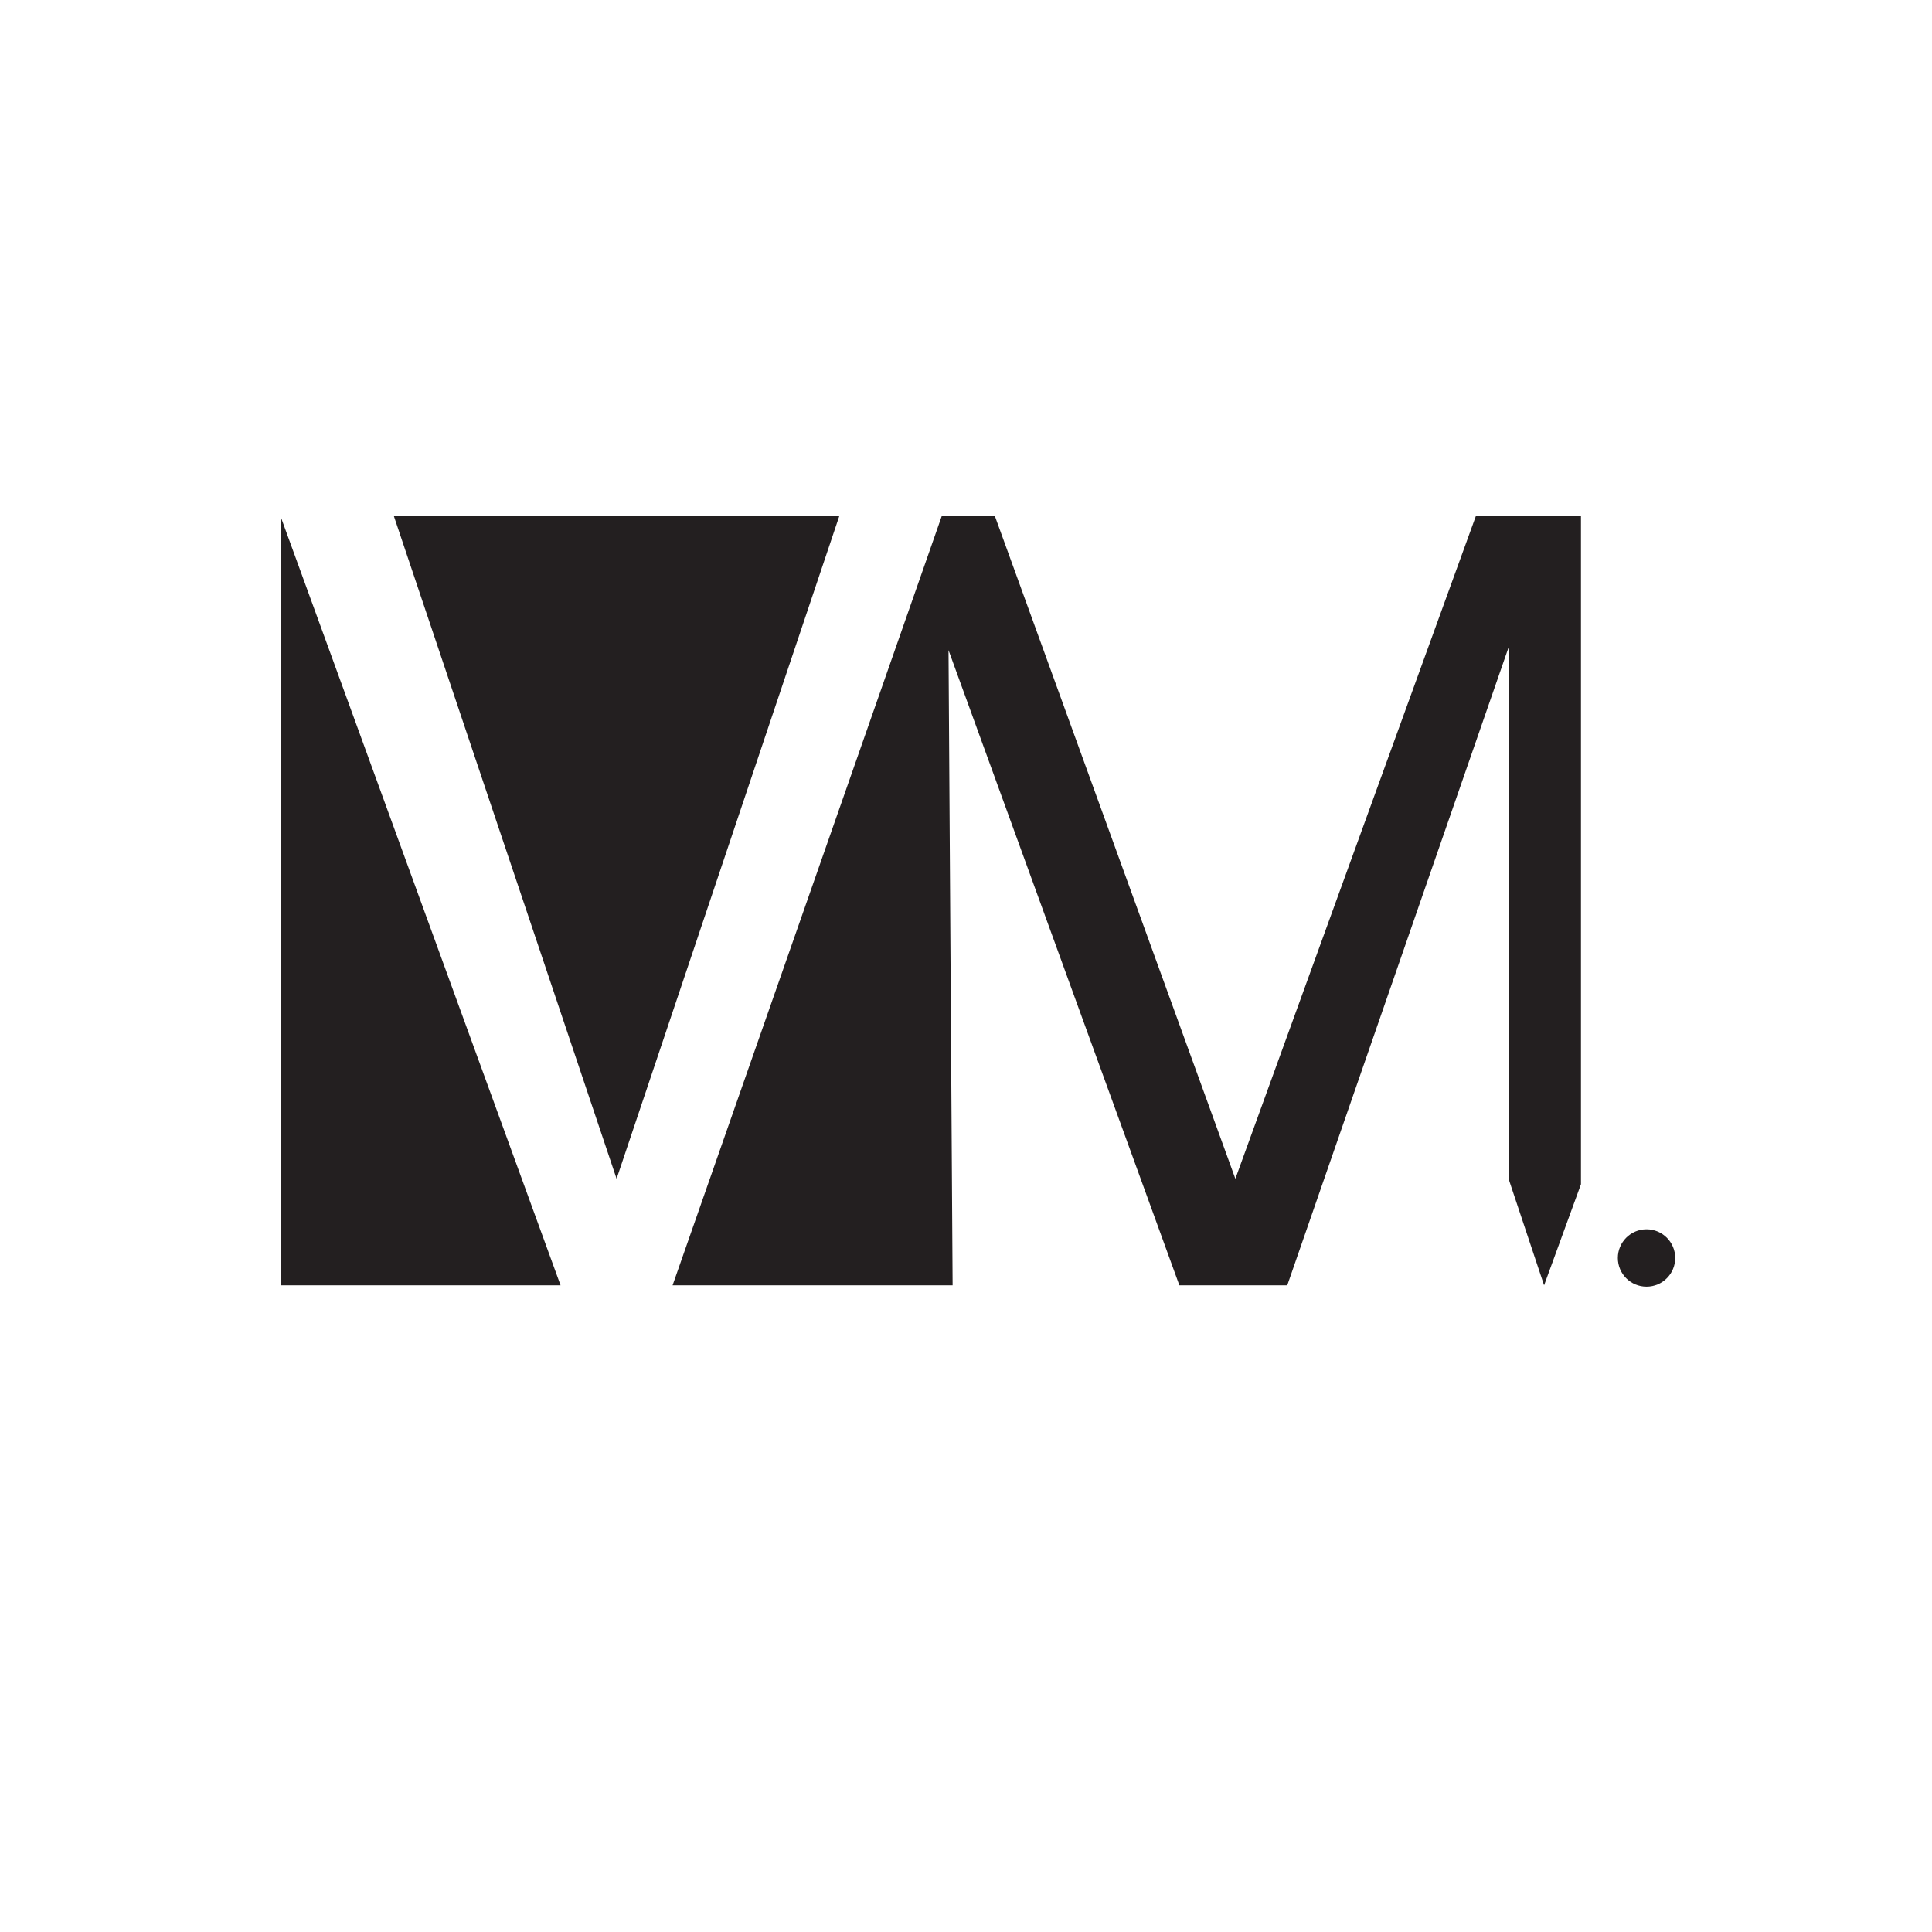
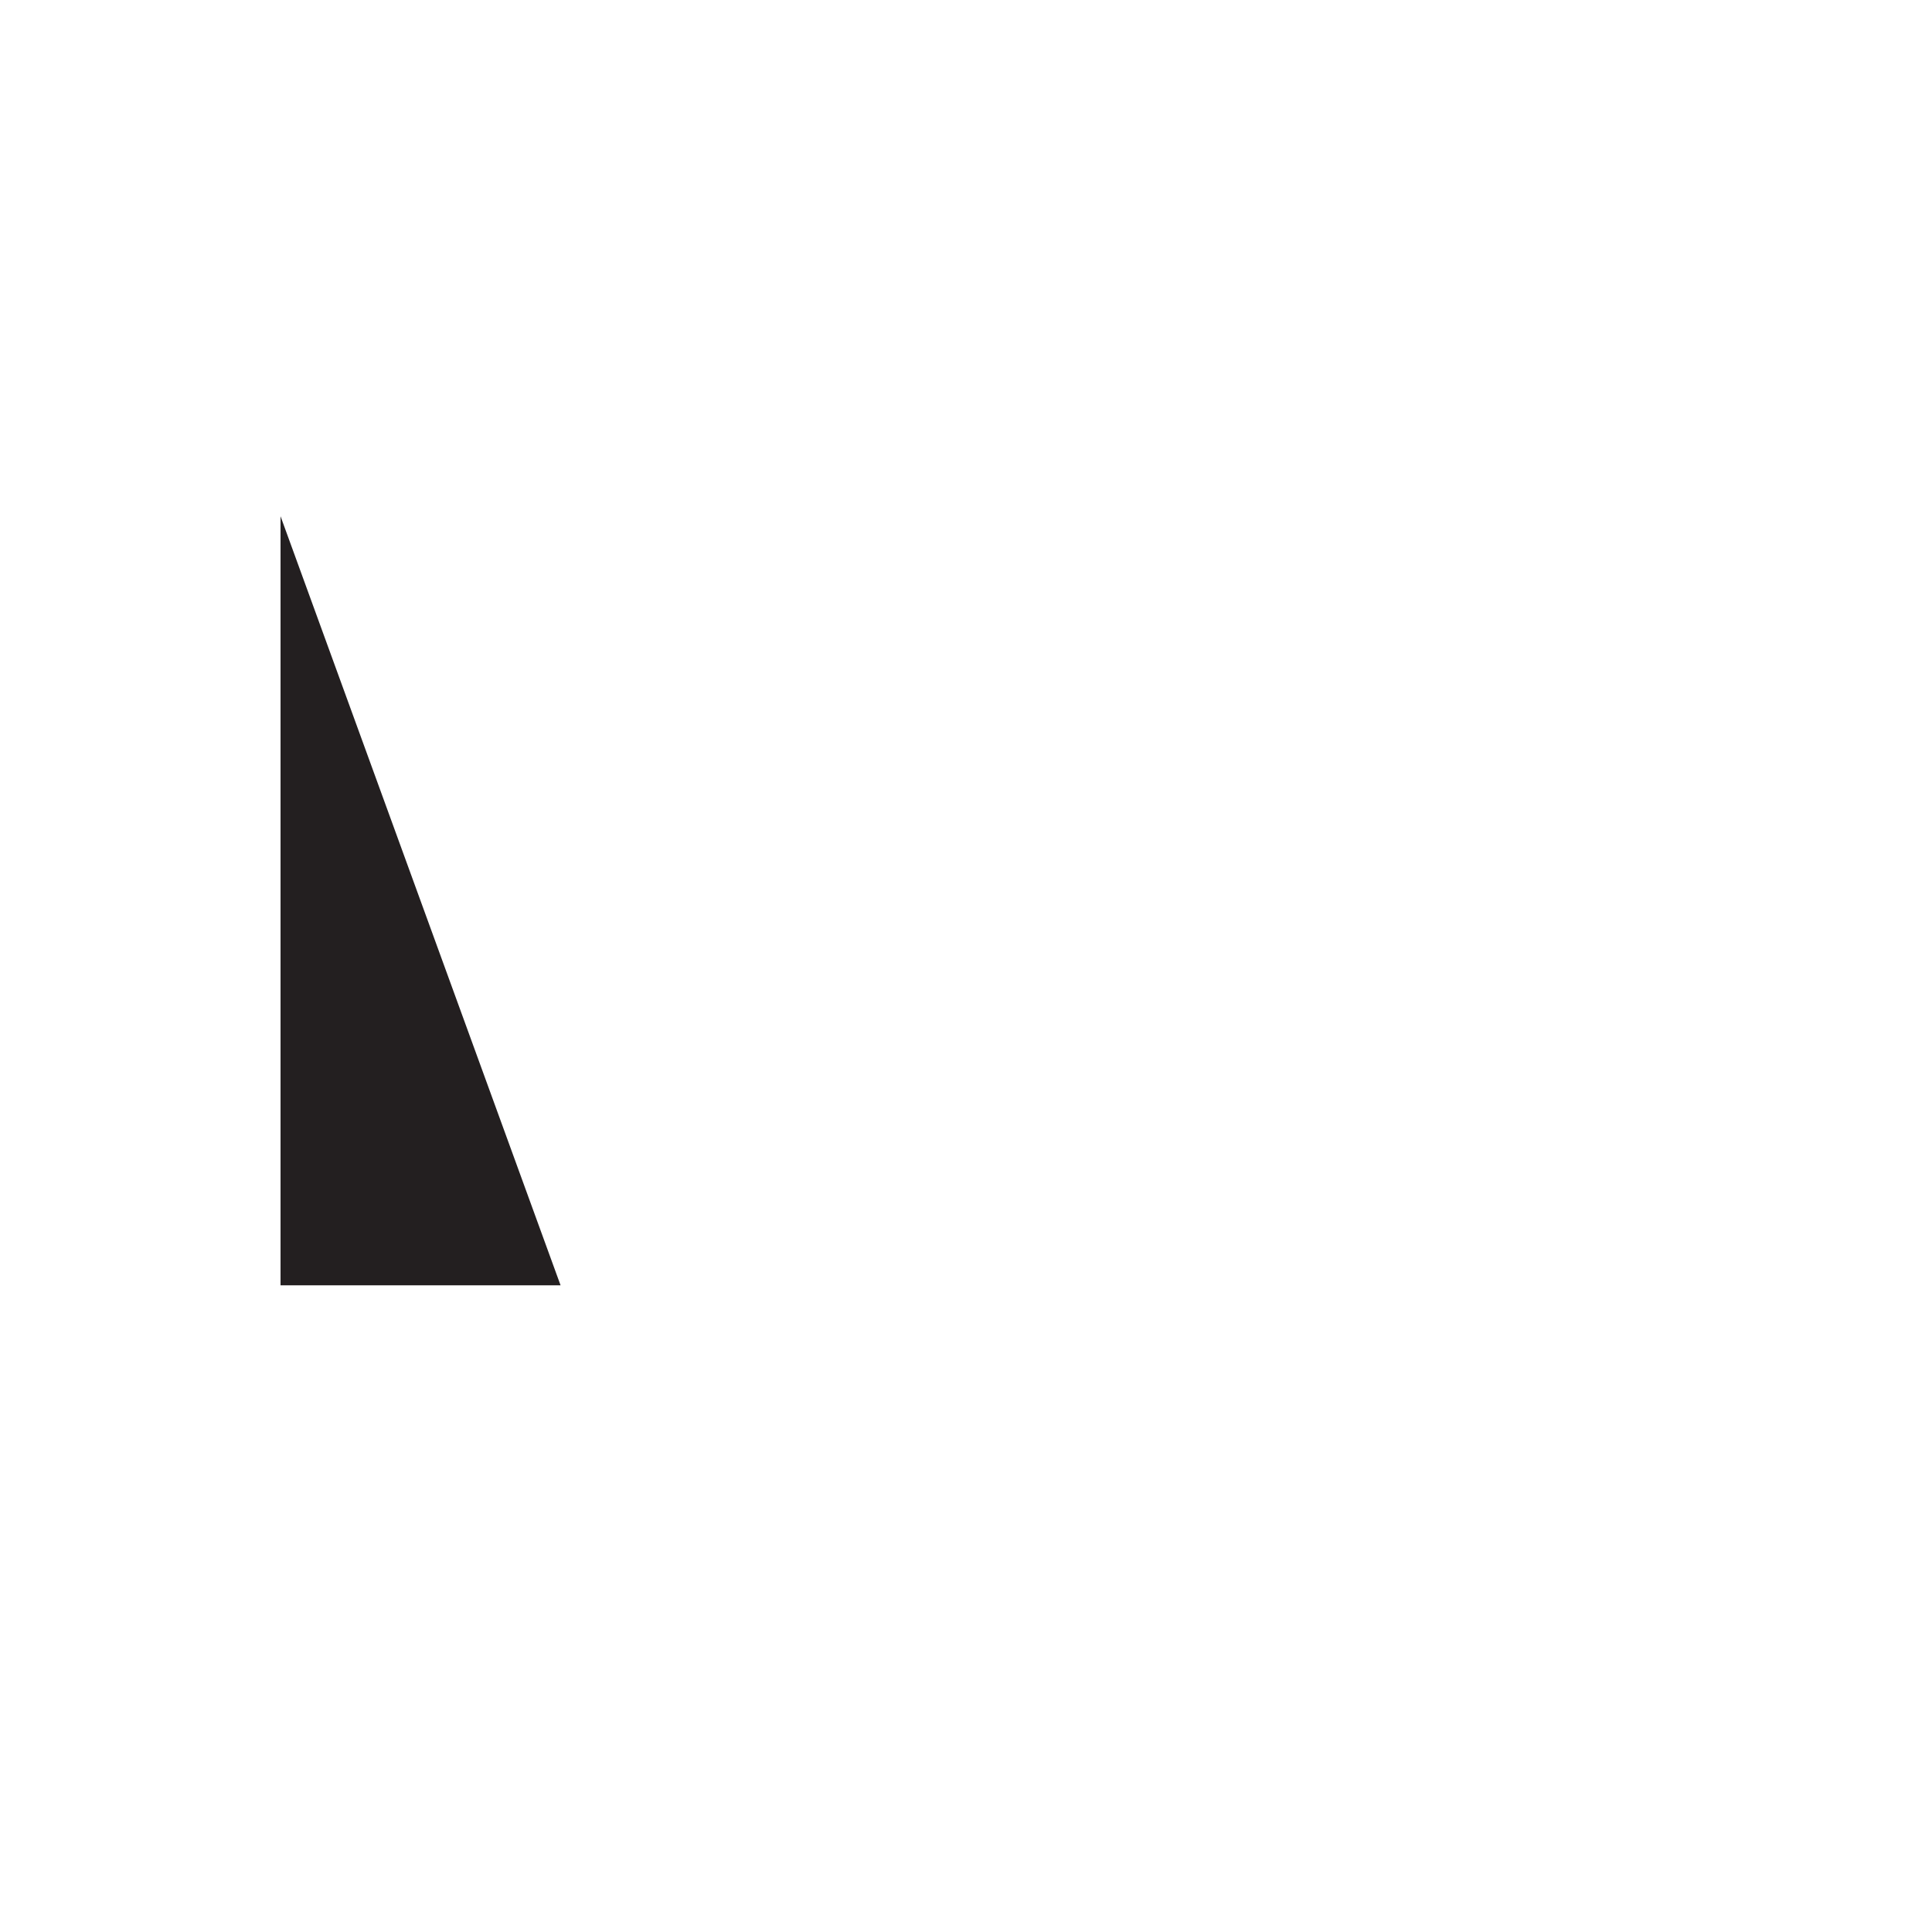
<svg xmlns="http://www.w3.org/2000/svg" viewBox="0 0 1250 1250" data-sanitized-data-name="Layer 1" data-name="Layer 1" id="Layer_1">
  <defs>
    <style>
      .cls-1 {
        fill: #231f20;
        stroke-width: 0px;
      }
    </style>
  </defs>
  <polygon points="181.51 334.01 181.51 831.59 362.69 831.59 181.51 334.01" class="cls-1" />
-   <polygon points="254.87 334.01 542.98 334.01 398.93 762.65 254.87 334.01" class="cls-1" />
-   <polygon points="616.34 831.59 435.16 831.59 609.27 334.01 643.73 334.01 799.28 762.65 954.83 334.01 1022.88 334.01 1022.88 766.19 999.02 831.59 976.04 762.65 976.04 418.86 832.86 831.59 763.05 831.59 613.69 420.63 616.34 831.59" class="cls-1" />
-   <circle r="18.56" cy="813.91" cx="1065.3" class="cls-1" />
</svg>